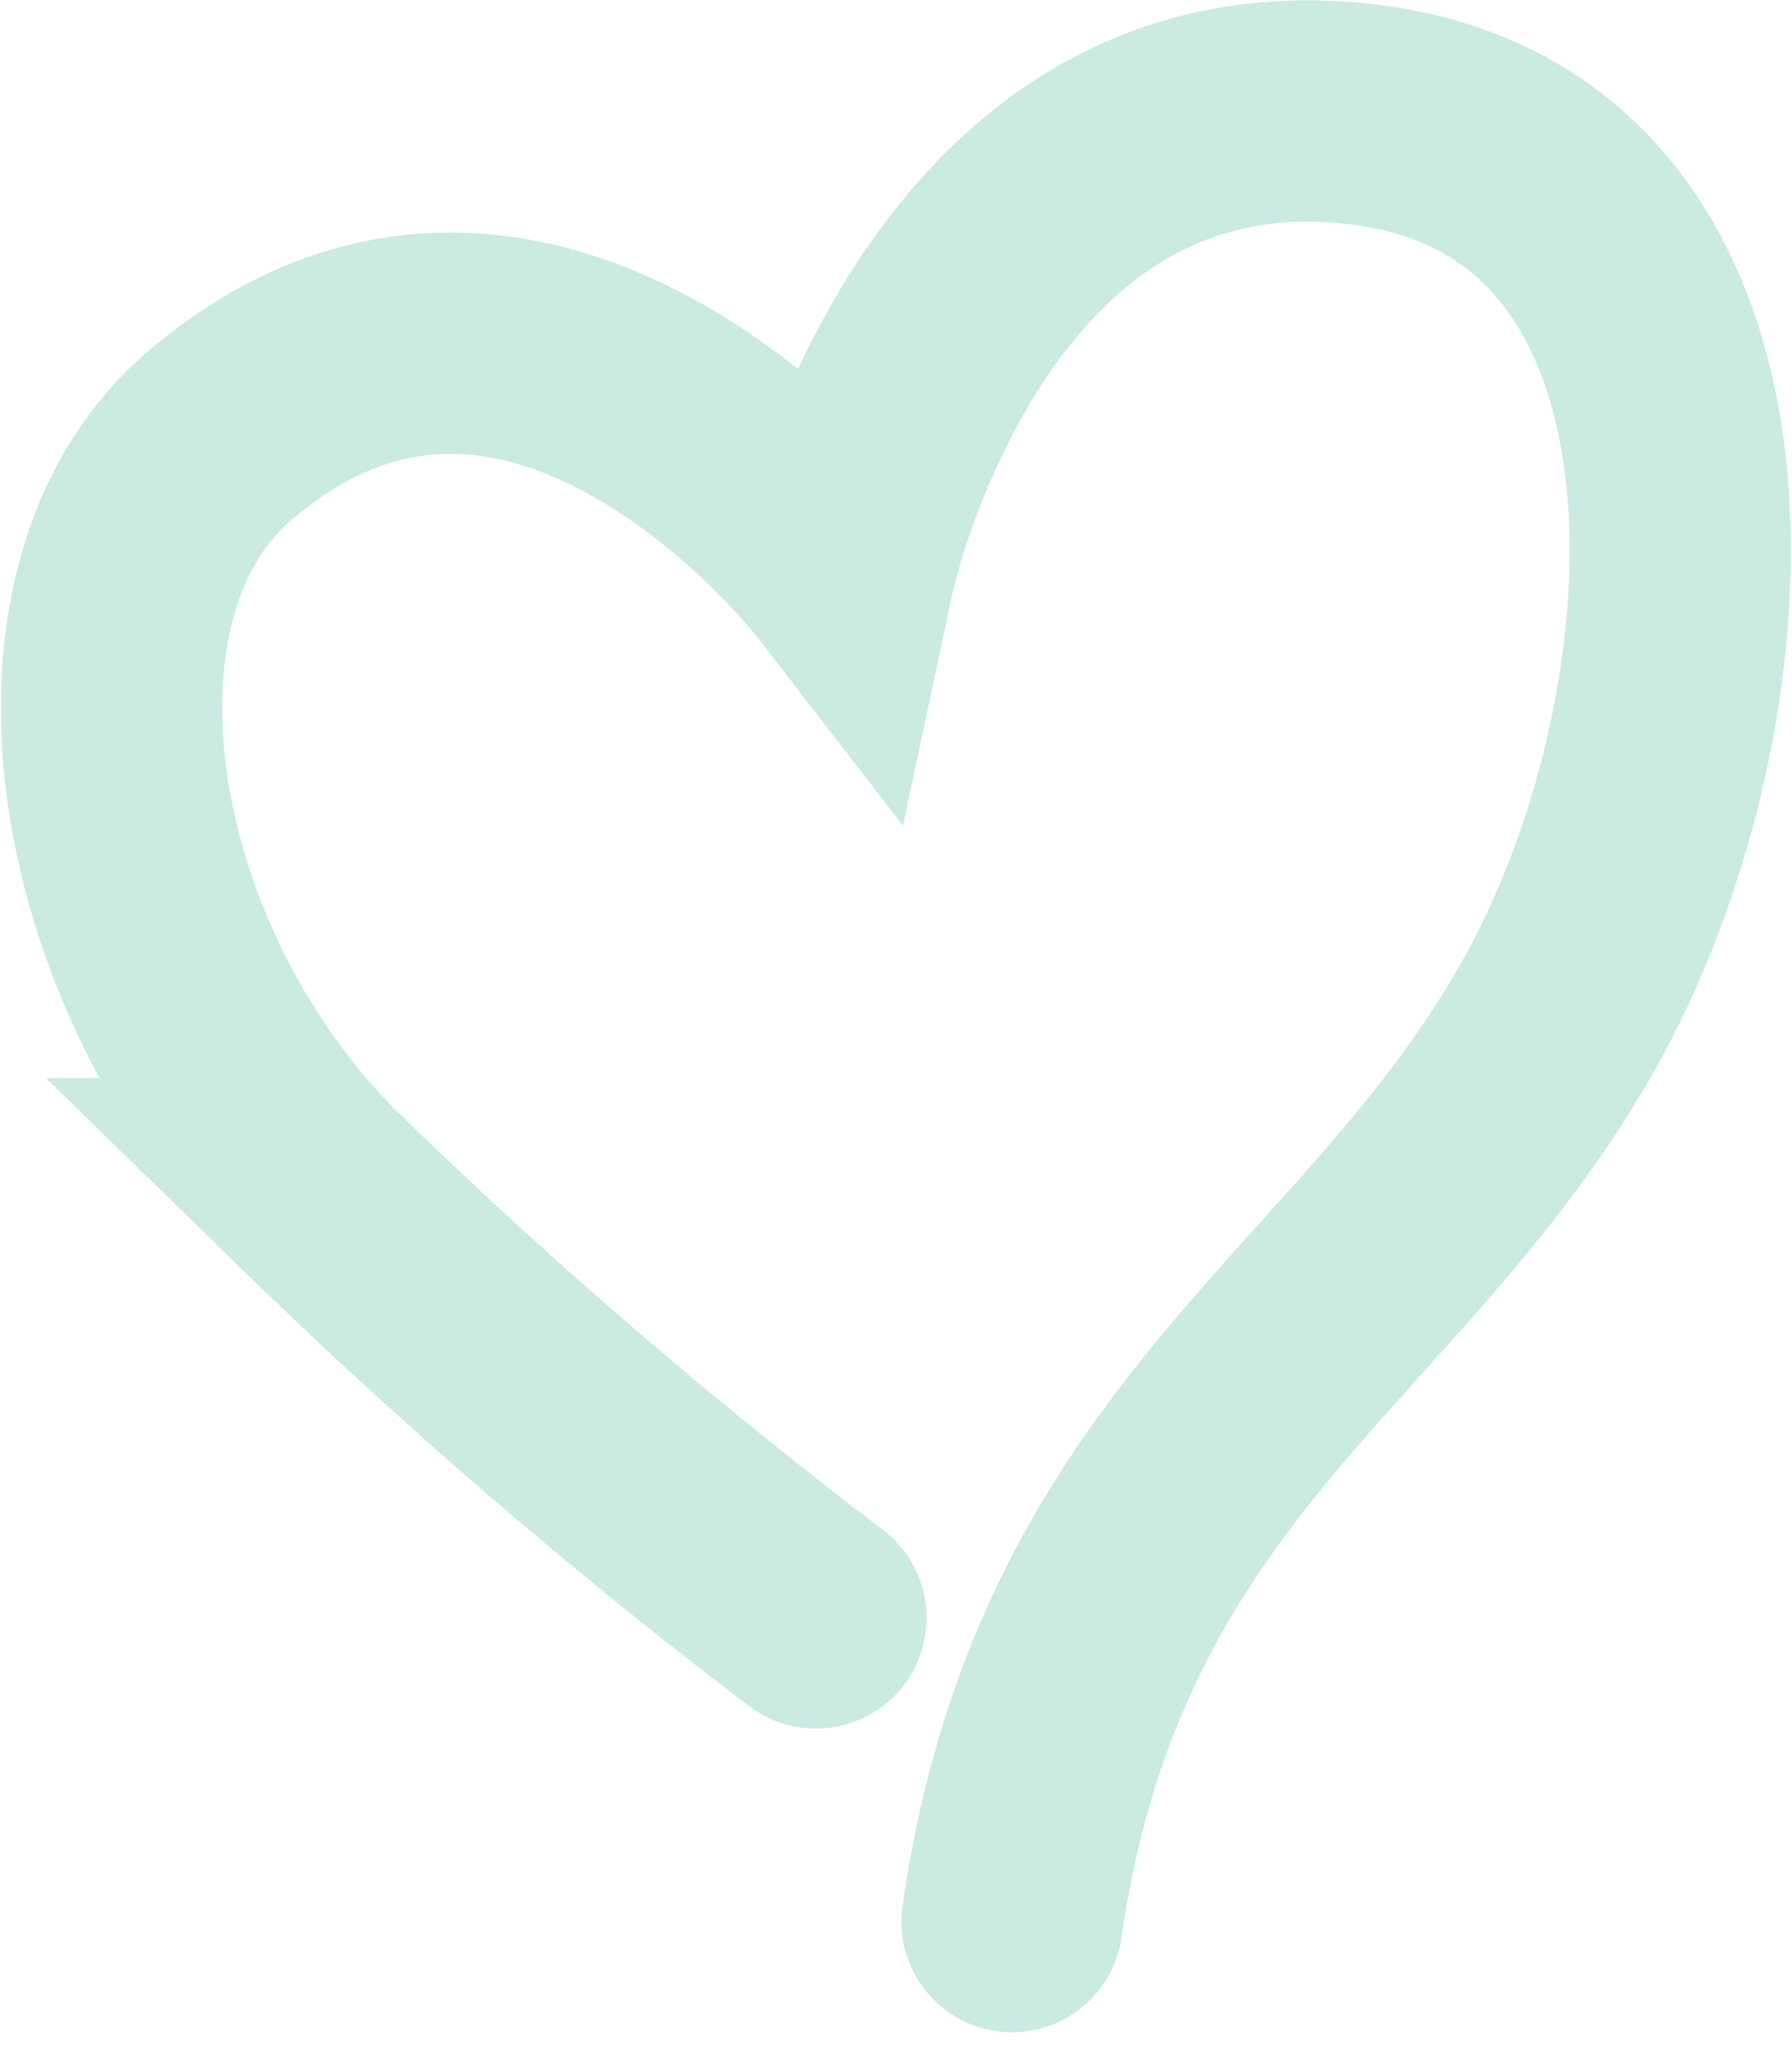
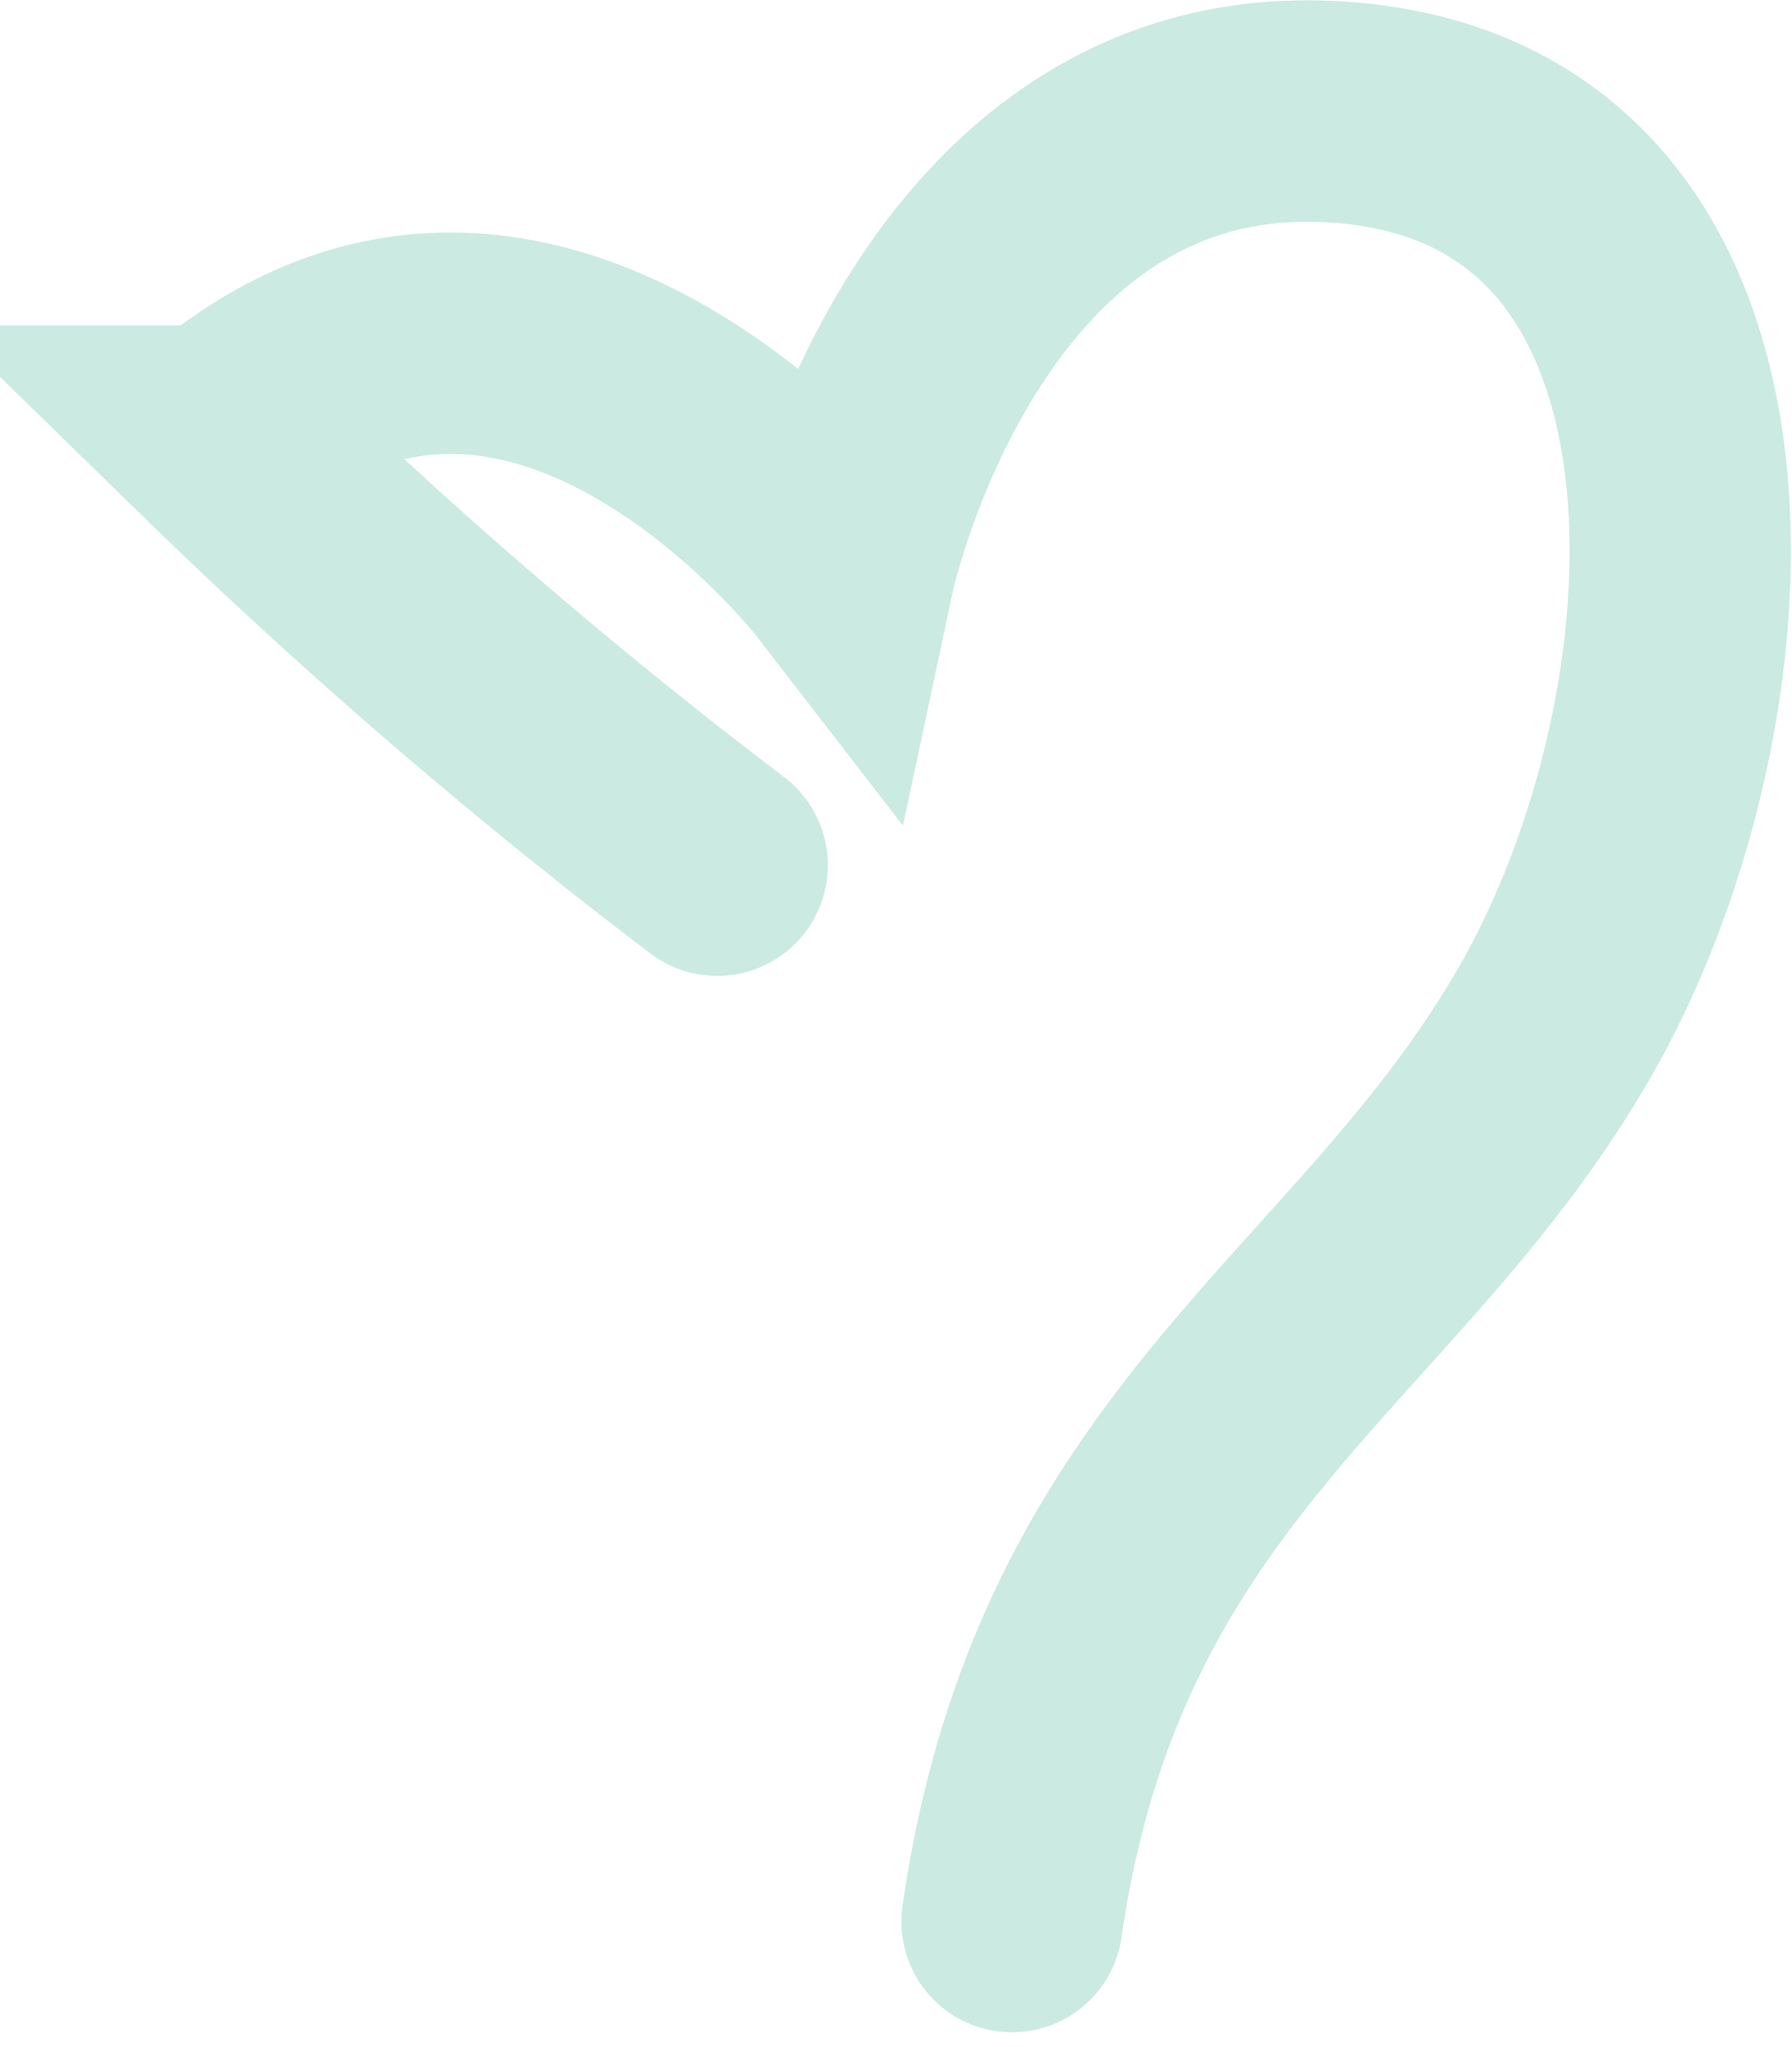
<svg xmlns="http://www.w3.org/2000/svg" width="24.299" height="27.739" viewBox="0 0 24.299 27.739">
-   <path id="Pfad_298" data-name="Pfad 298" d="M7195.214,1285.317c.921-6.385,4.968-8.014,7.372-12.21s2.828-11.689-2.687-12.288-6.957,6.168-6.957,6.168-4.211-5.45-8.479-1.8c-2.461,2.107-1.672,7.182,1.339,10.2a72.3,72.3,0,0,0,6.753,5.815" transform="translate(-7181.491 -1259.277)" fill="none" stroke="#caeae2" stroke-linecap="round" stroke-width="3" />
+   <path id="Pfad_298" data-name="Pfad 298" d="M7195.214,1285.317c.921-6.385,4.968-8.014,7.372-12.21s2.828-11.689-2.687-12.288-6.957,6.168-6.957,6.168-4.211-5.45-8.479-1.8a72.3,72.3,0,0,0,6.753,5.815" transform="translate(-7181.491 -1259.277)" fill="none" stroke="#caeae2" stroke-linecap="round" stroke-width="3" />
</svg>